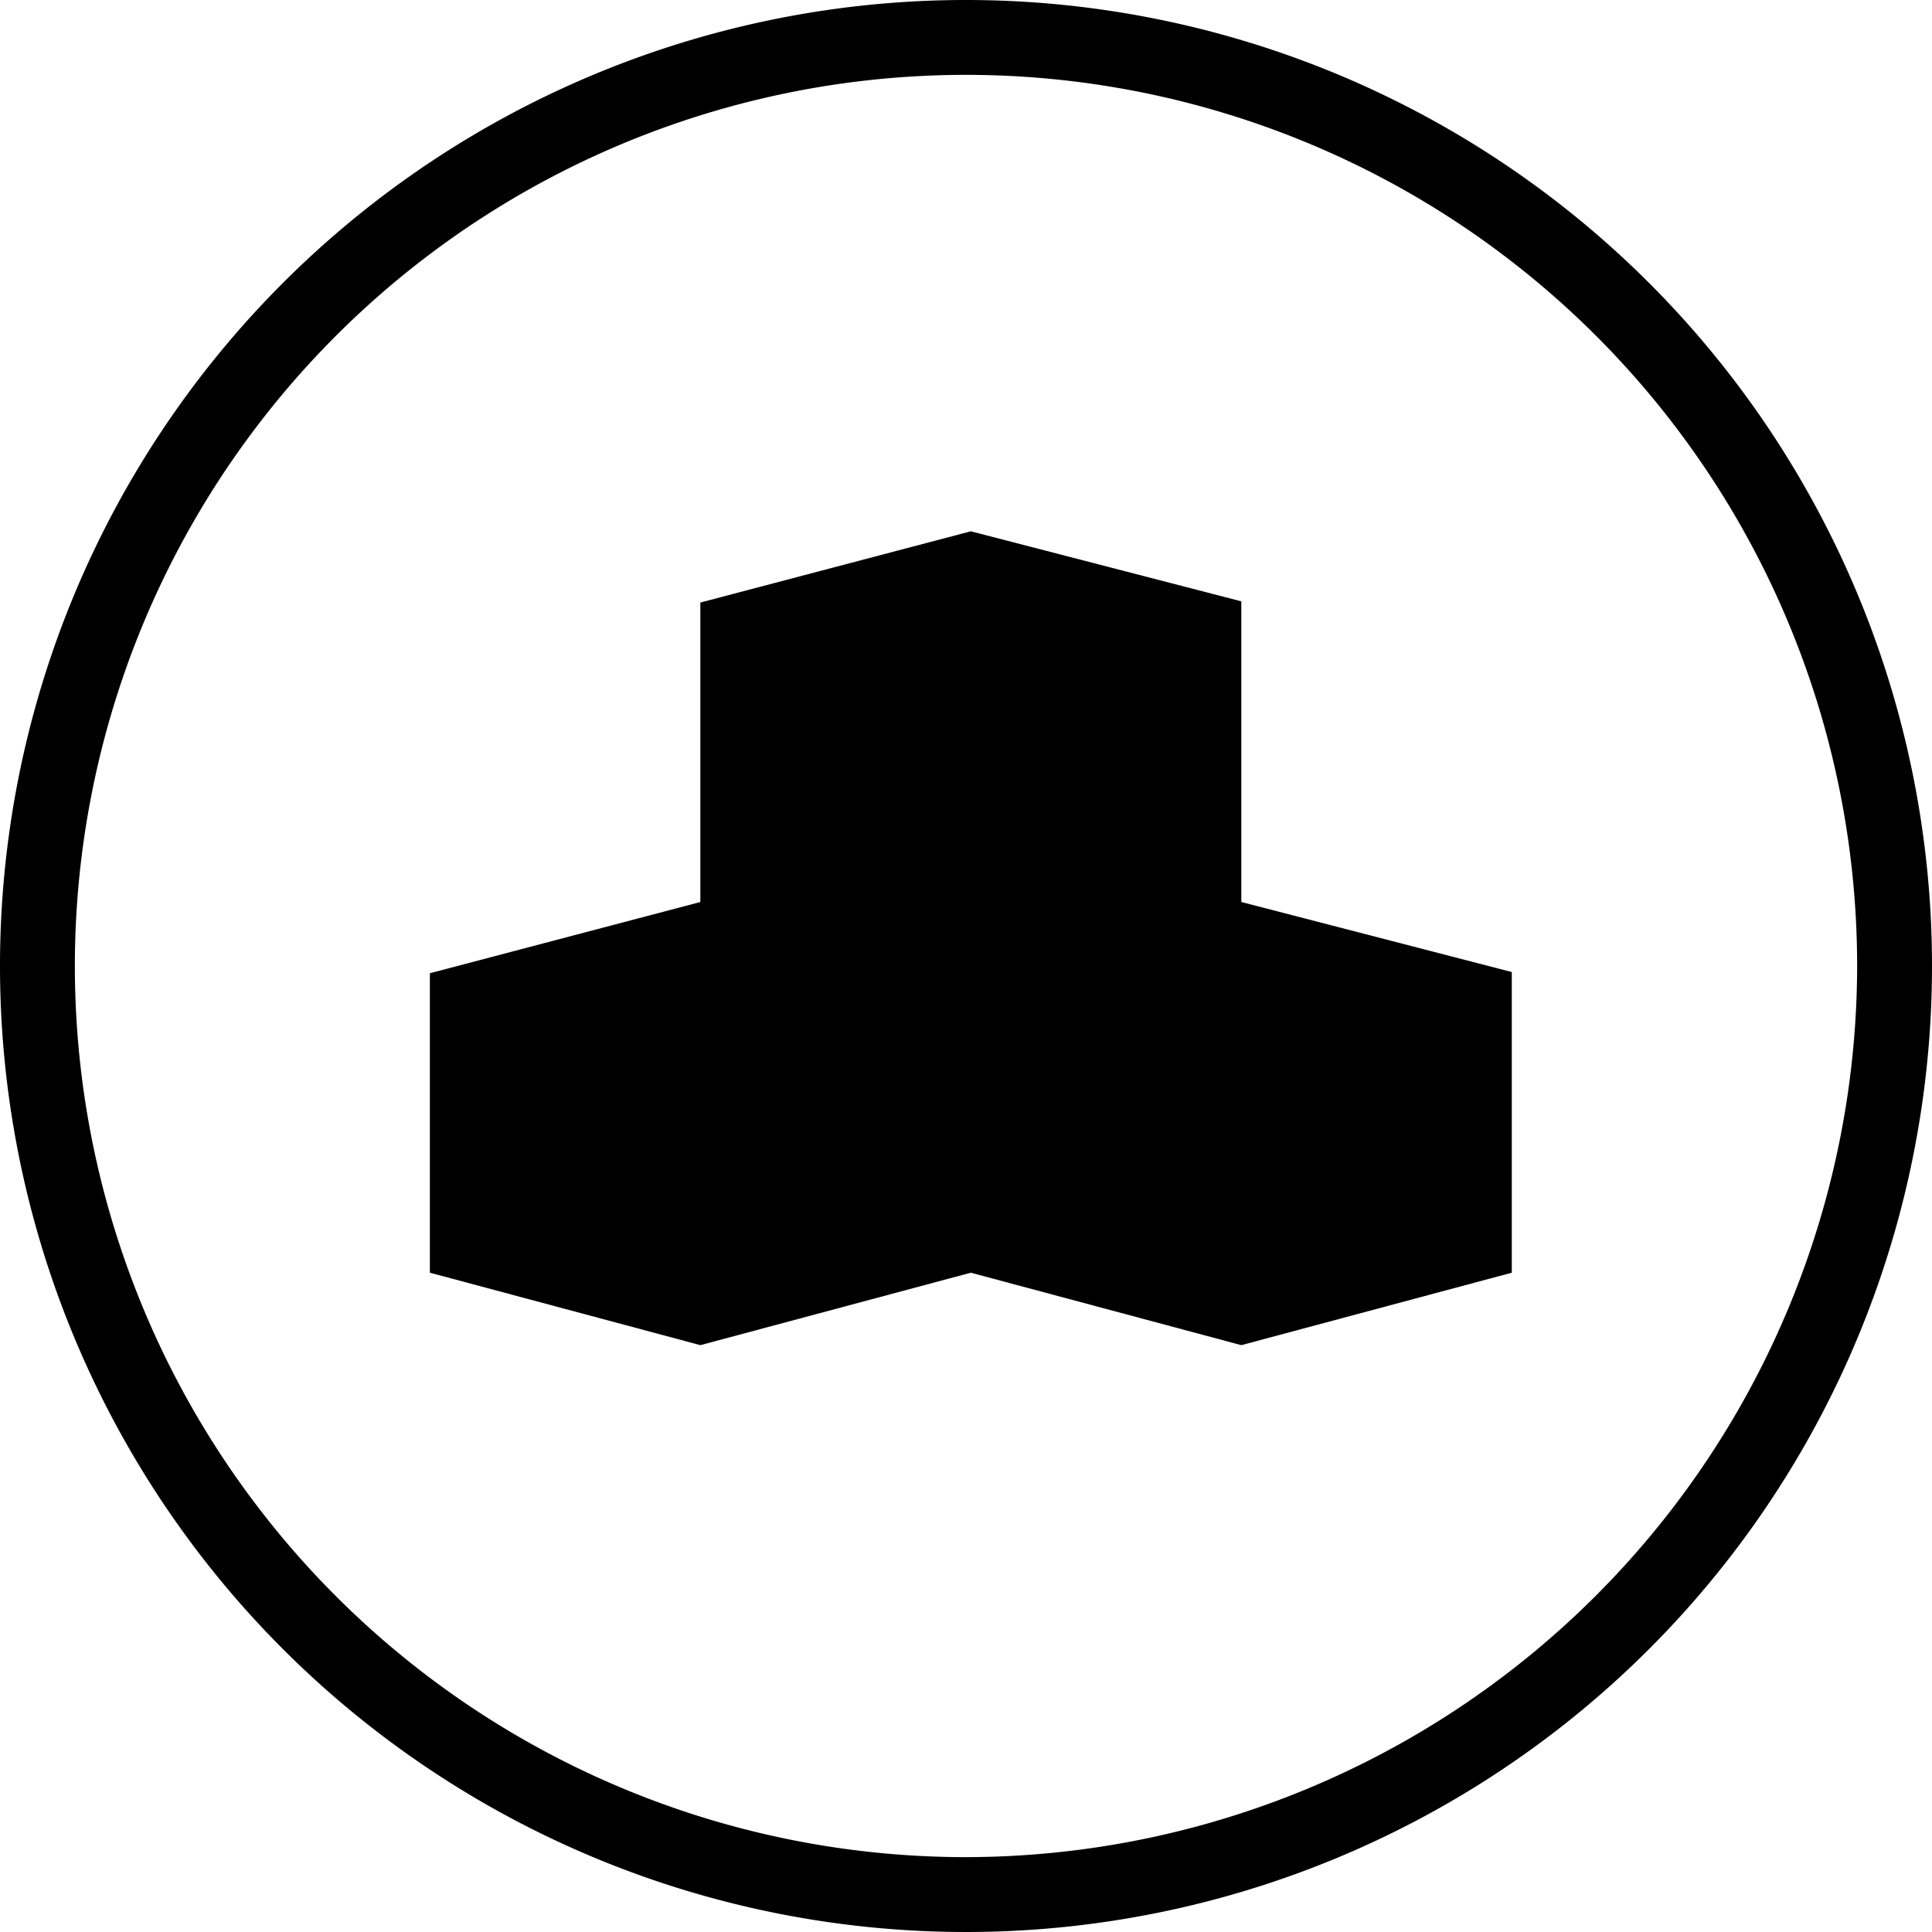
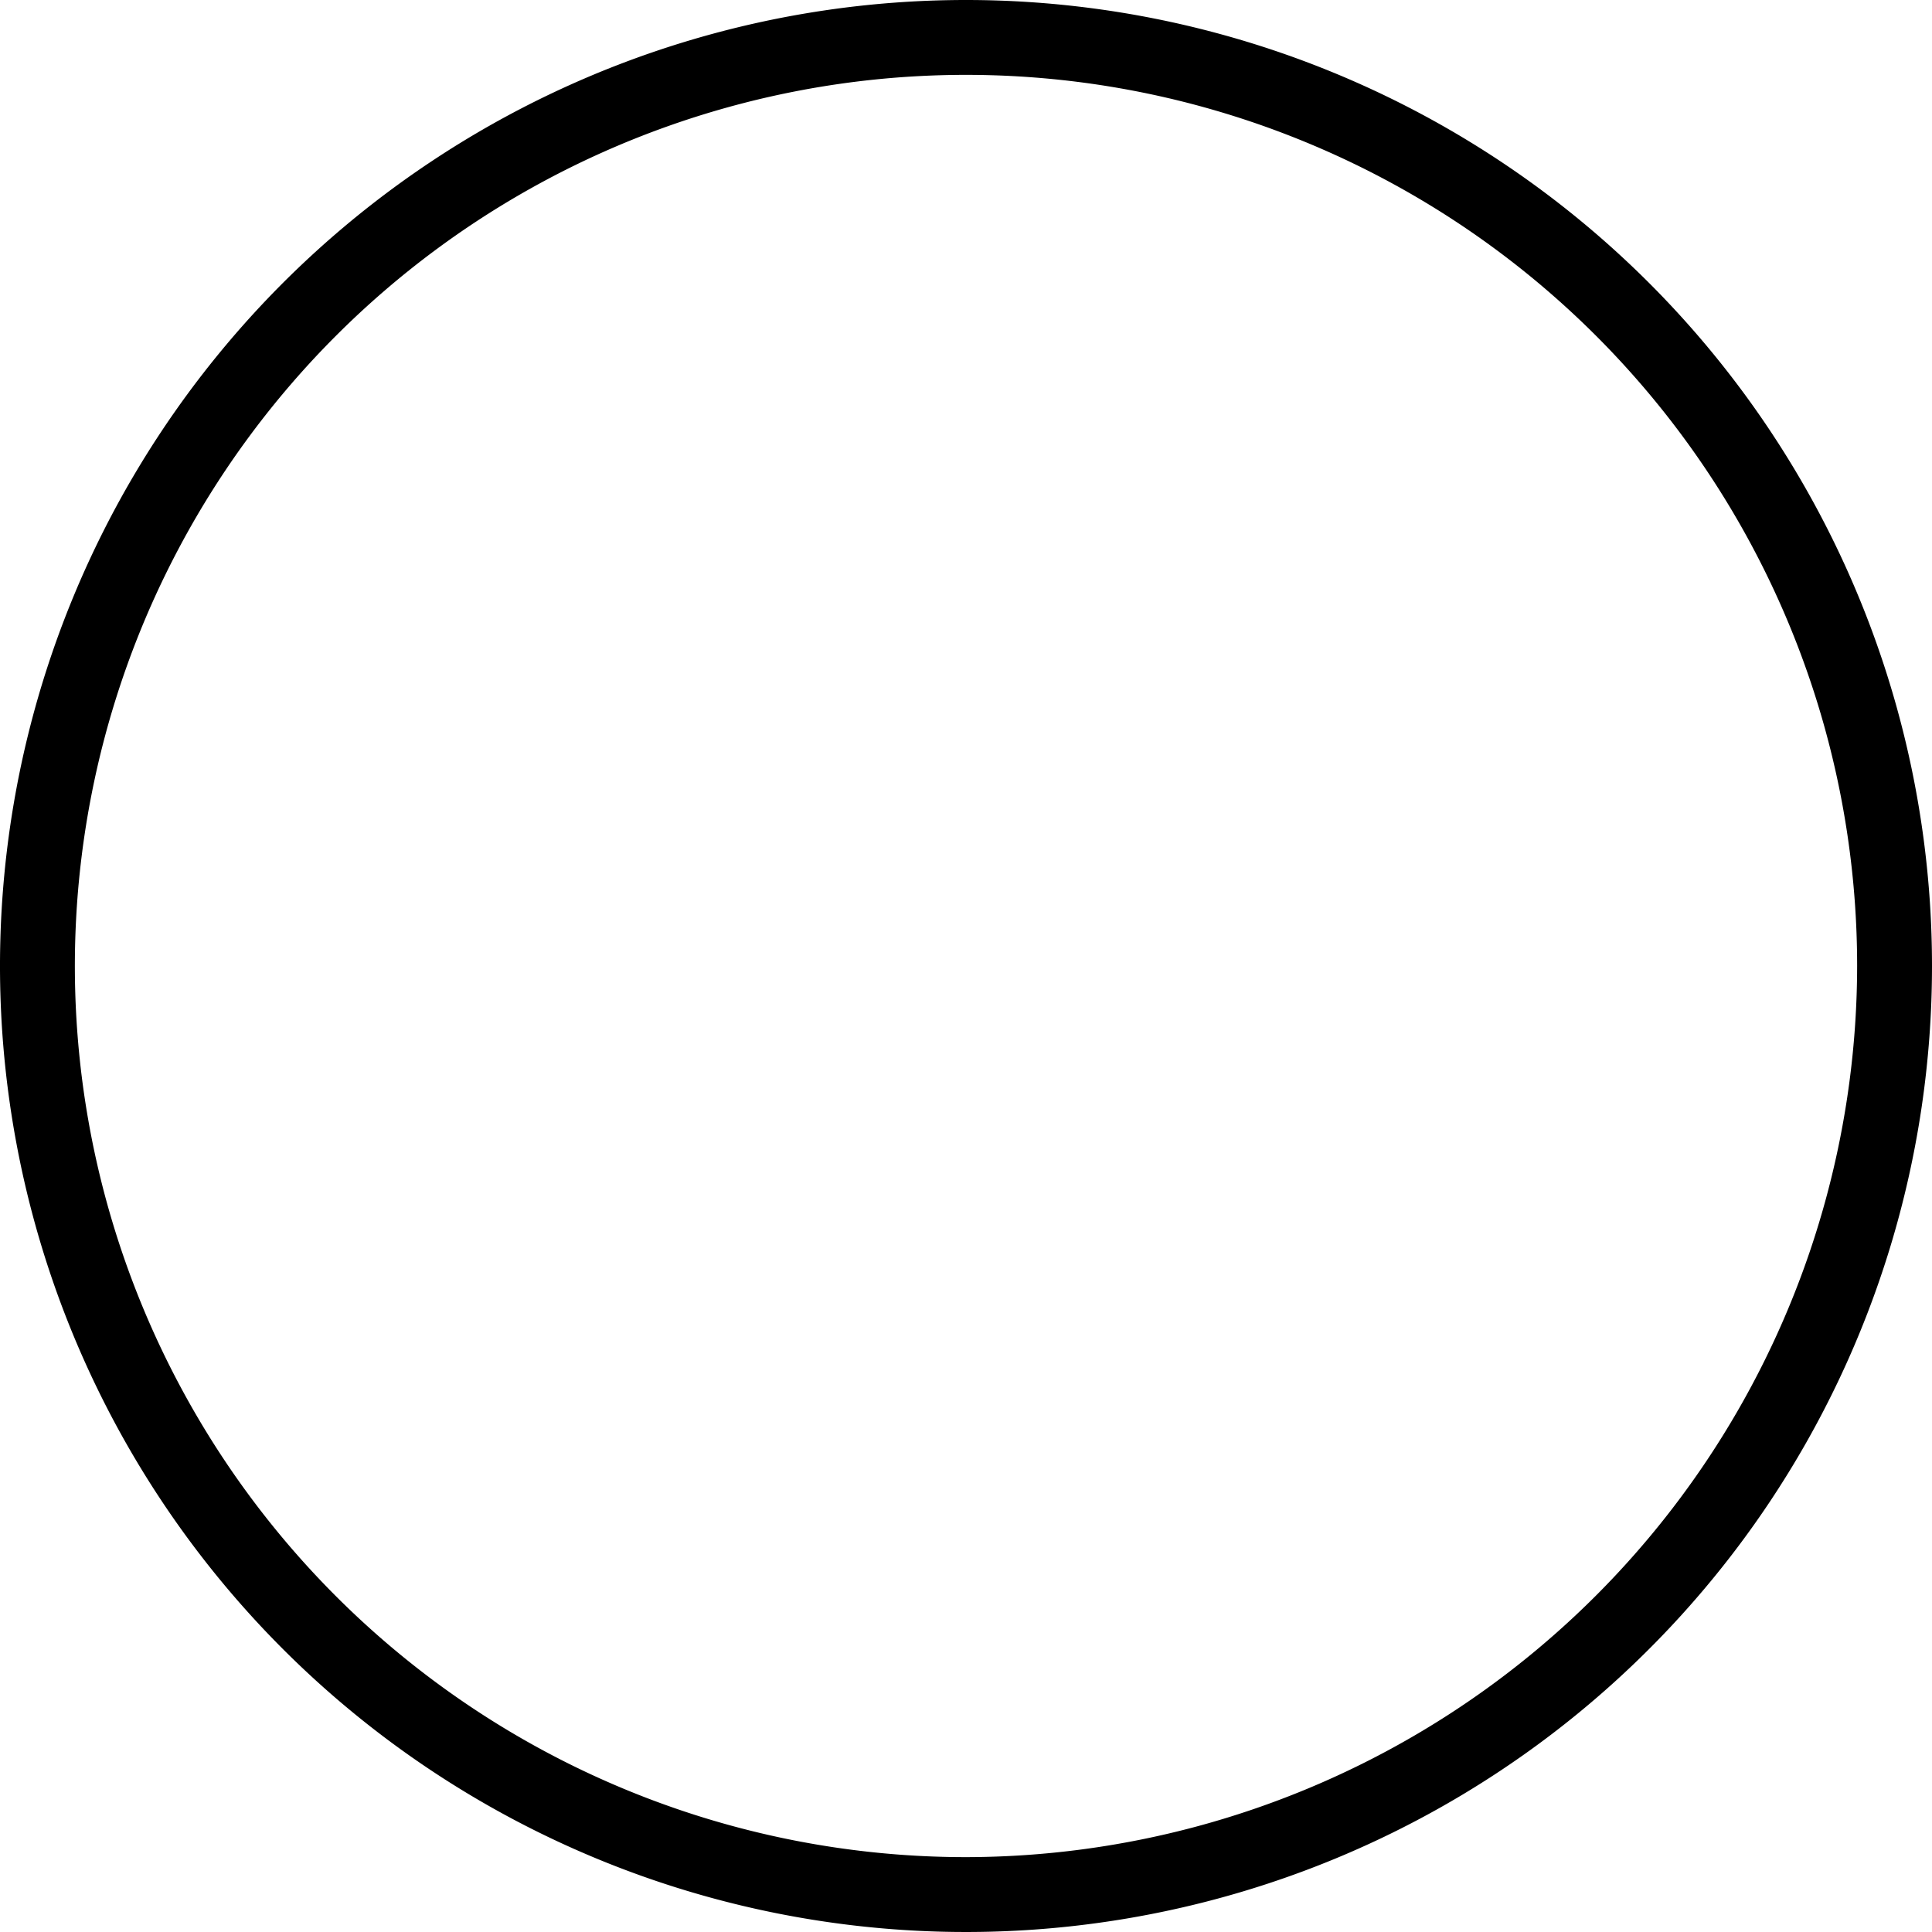
<svg xmlns="http://www.w3.org/2000/svg" id="Layer_1" data-name="Layer 1" viewBox="0 0 16 16">
-   <path d="M8,0a8,8,0,1,0,8,8A8,8,0,0,0,8,0ZM8,15.38A7.38,7.38,0,1,1,15.38,8,7.39,7.39,0,0,1,8,15.38Z" />
-   <polygon points="10.28 4.98 8.04 4.4 5.8 4.99 5.8 7.47 3.56 8.06 3.56 10.54 5.8 11.14 8.04 10.54 10.28 11.14 12.52 10.54 12.52 8.05 10.28 7.47 10.28 4.98" />
+   <path d="M8,0a8,8,0,1,0,8,8A8,8,0,0,0,8,0ZM8,15.38A7.38,7.38,0,1,1,15.38,8,7.39,7.39,0,0,1,8,15.38" />
</svg>